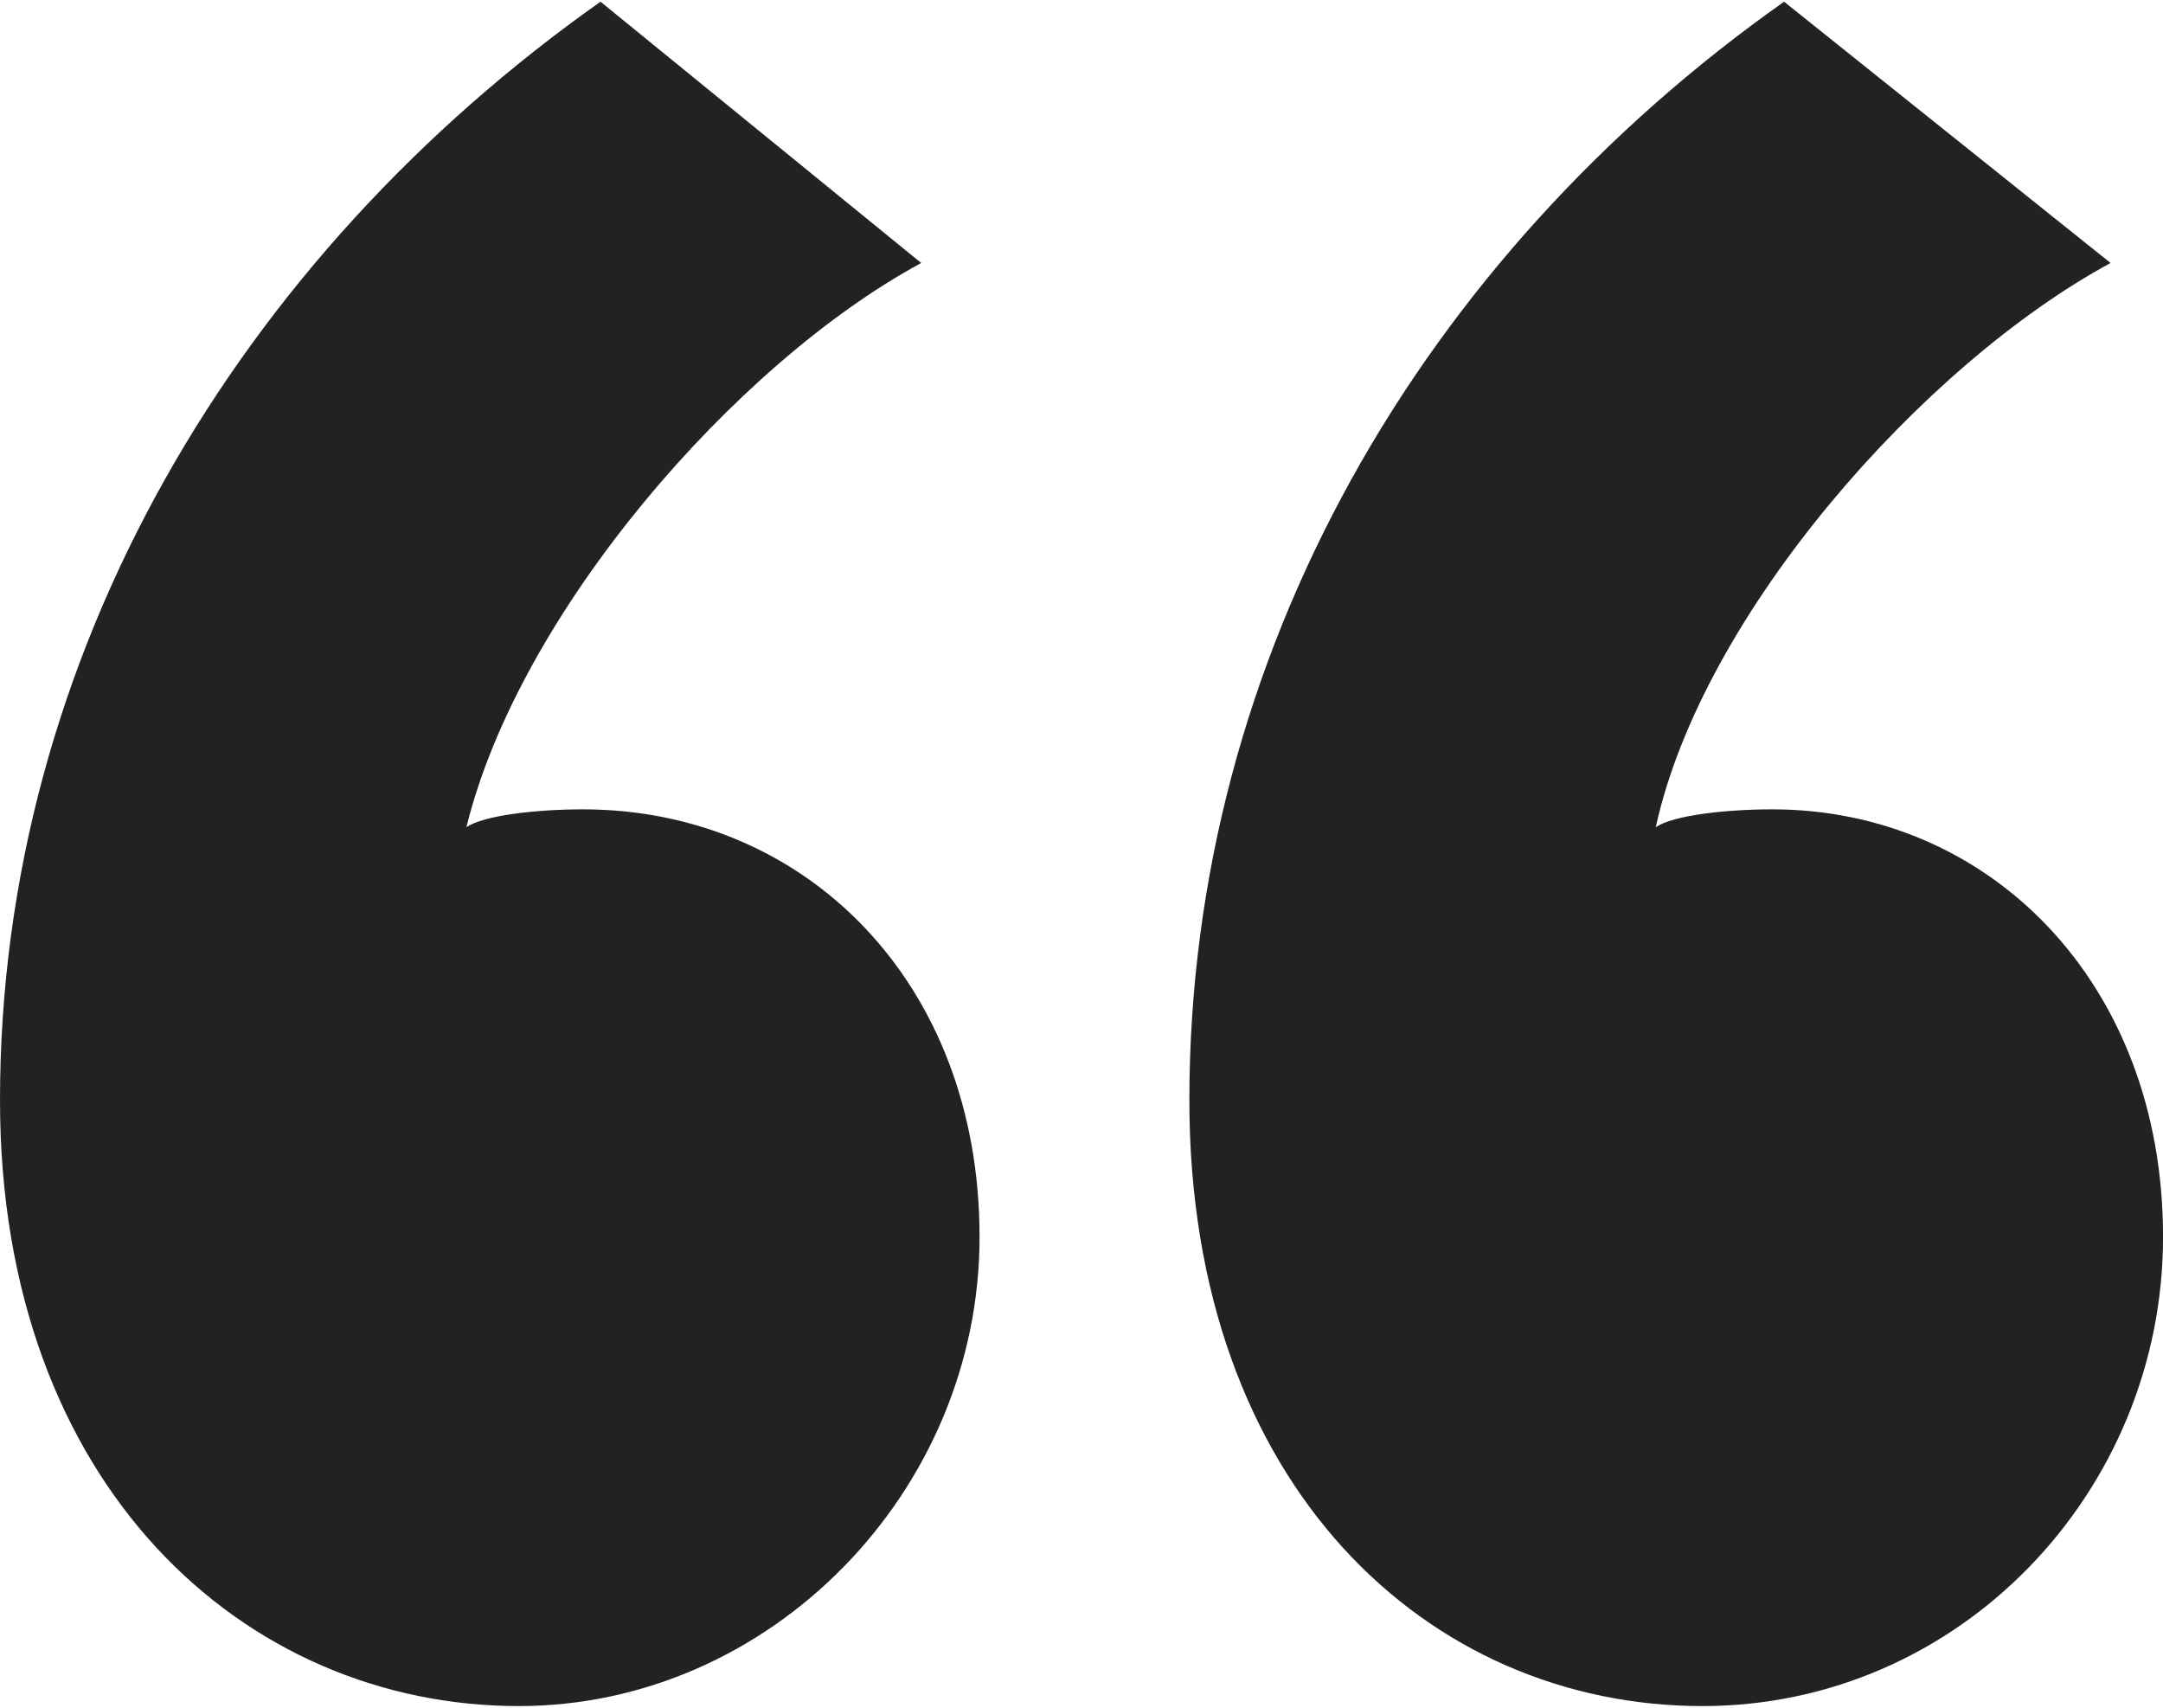
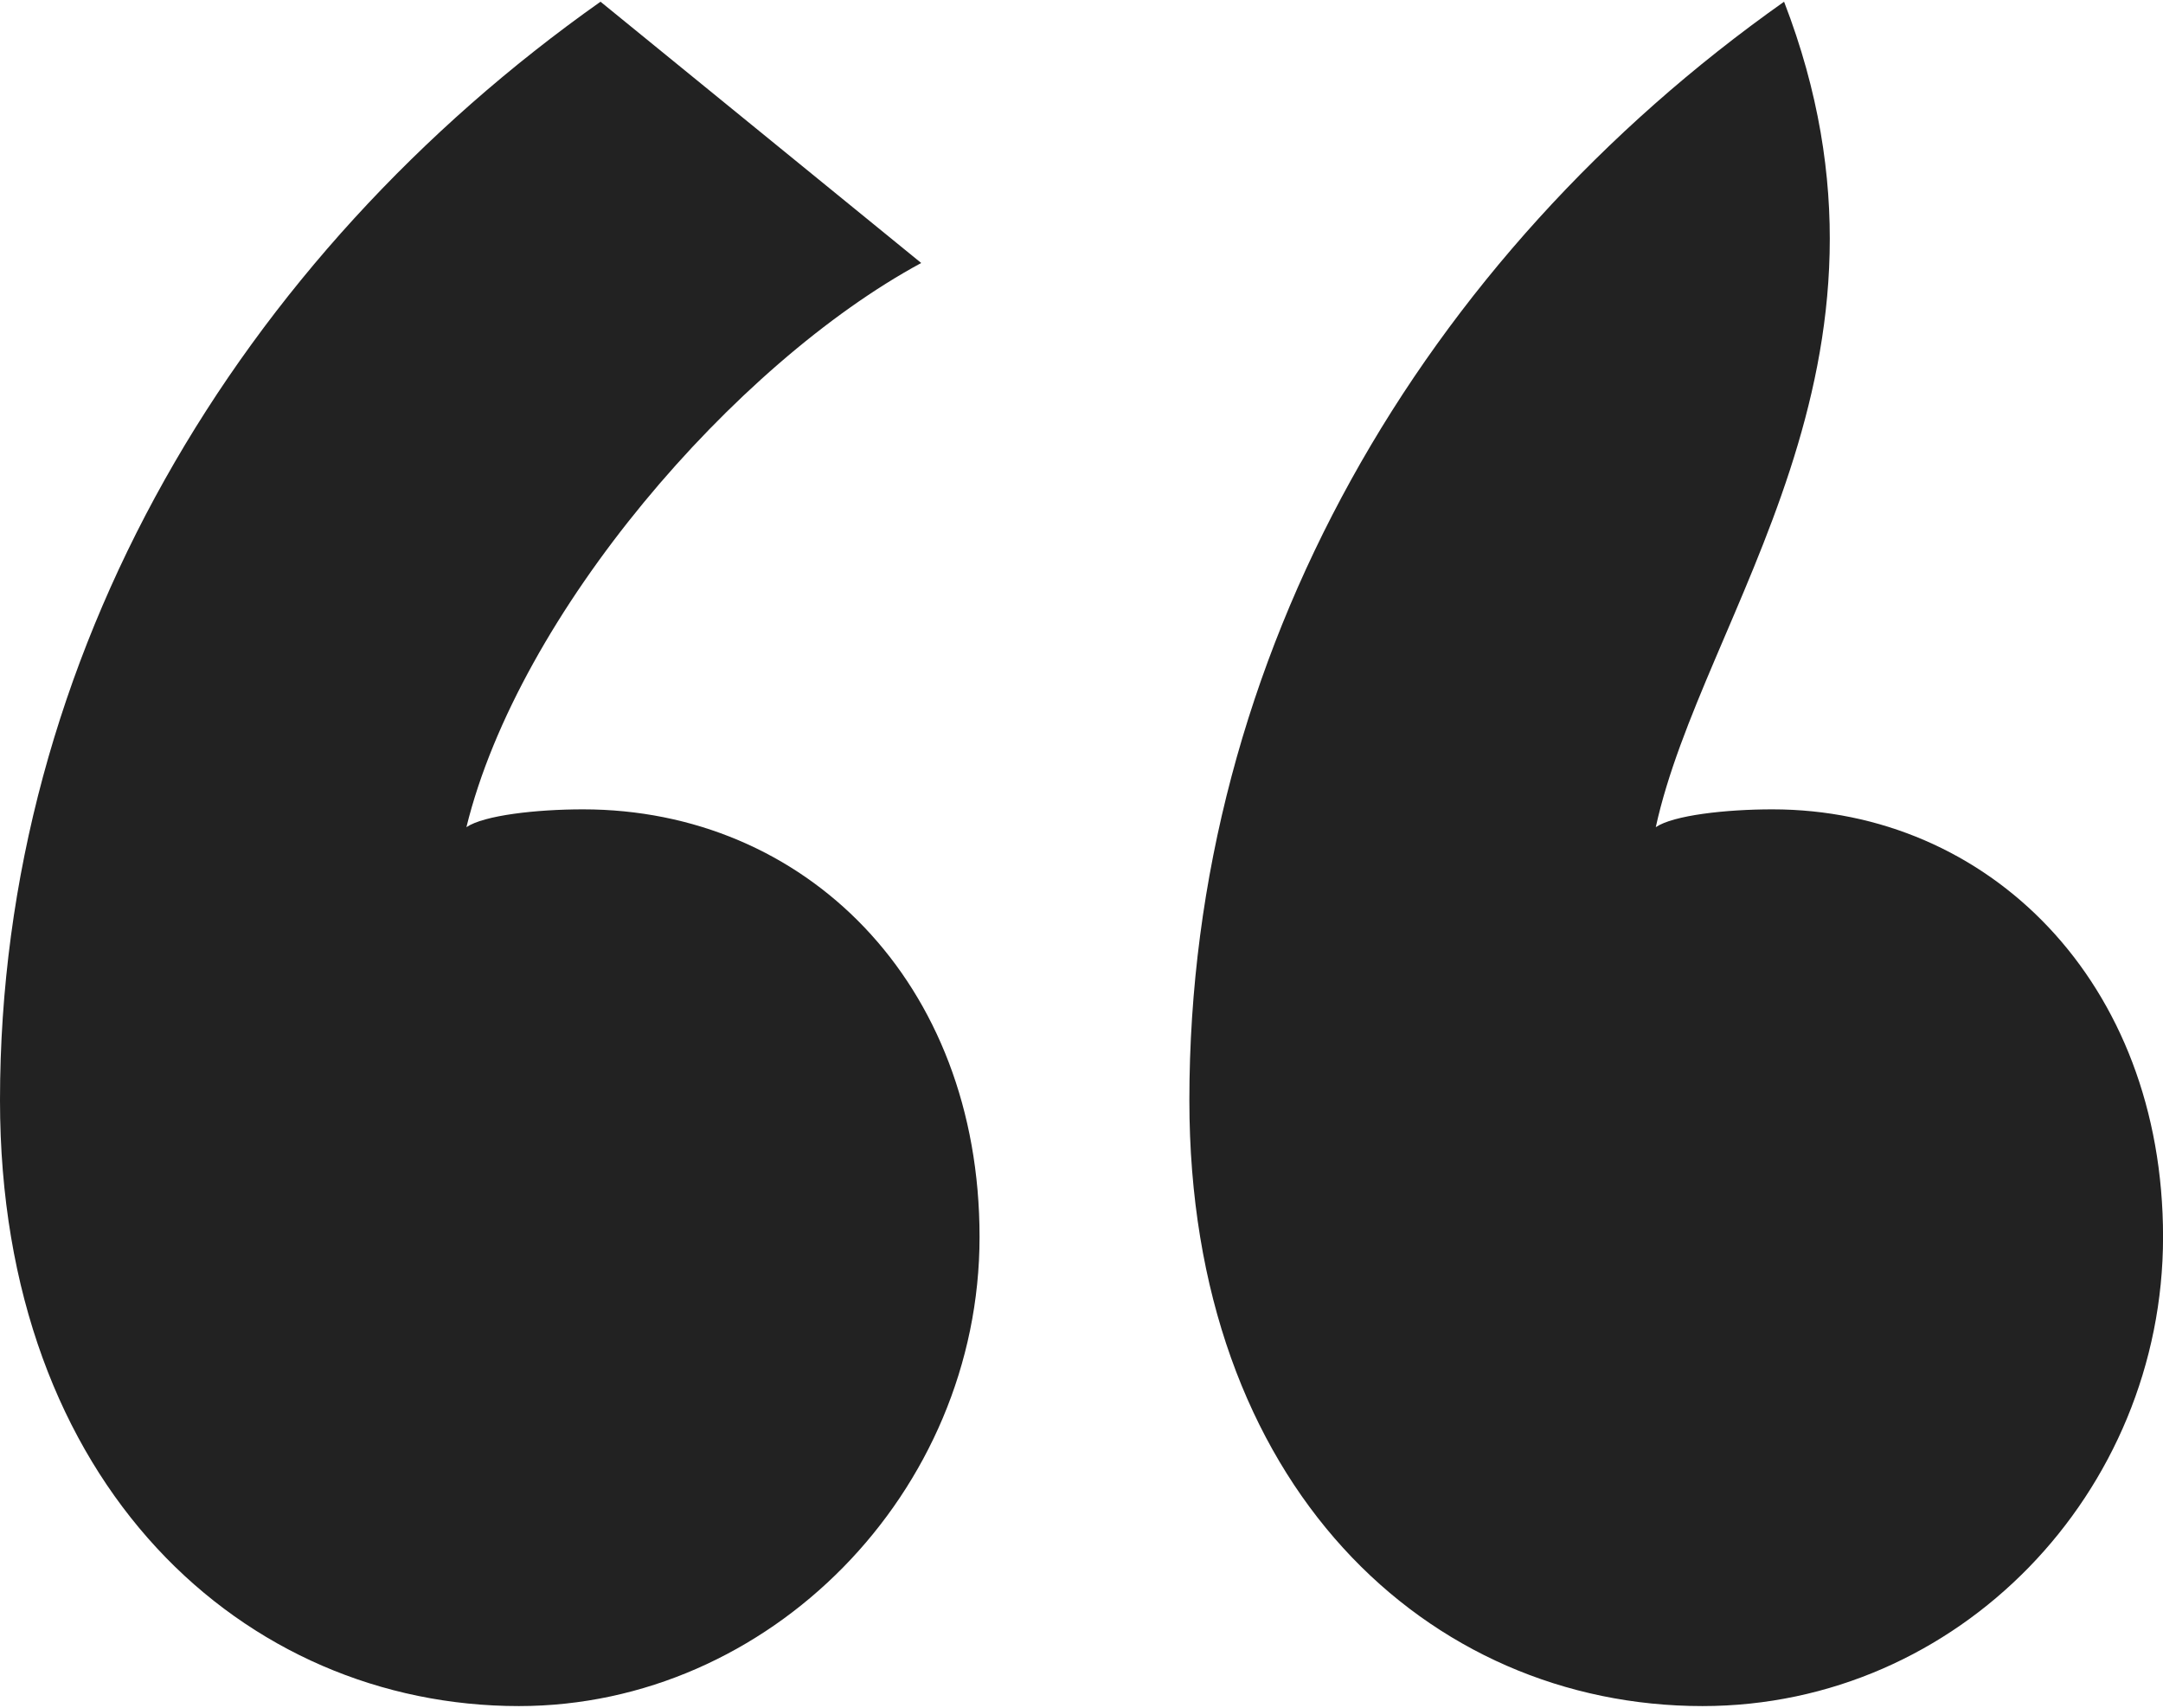
<svg xmlns="http://www.w3.org/2000/svg" width="38" height="30" viewBox="0 0 38 30" fill="none">
-   <path fill-rule="evenodd" clip-rule="evenodd" d="M10.55 0.03L16.184 4.62C12.906 6.393 9.116 10.775 8.194 14.531C8.502 14.322 9.424 14.218 10.243 14.218C14.136 14.218 17.209 17.243 17.209 21.729C17.209 26.215 13.521 29.971 9.116 29.971C4.302 29.971 0 26.11 0 19.329C0 11.505 4.2 4.515 10.55 0.03ZM31.343 0.03L37.079 4.62C33.801 6.393 29.909 10.775 29.089 14.531C29.396 14.322 30.318 14.218 31.138 14.218C34.928 14.218 38.001 17.243 38.001 21.729C38.001 26.215 34.416 29.971 29.909 29.971C25.094 29.971 20.895 26.11 20.895 19.329C20.895 11.505 24.992 4.515 31.343 0.03Z" fill="#222222" />
+   <path fill-rule="evenodd" clip-rule="evenodd" d="M10.55 0.03L16.184 4.62C12.906 6.393 9.116 10.775 8.194 14.531C8.502 14.322 9.424 14.218 10.243 14.218C14.136 14.218 17.209 17.243 17.209 21.729C17.209 26.215 13.521 29.971 9.116 29.971C4.302 29.971 0 26.11 0 19.329C0 11.505 4.2 4.515 10.55 0.03ZM31.343 0.03C33.801 6.393 29.909 10.775 29.089 14.531C29.396 14.322 30.318 14.218 31.138 14.218C34.928 14.218 38.001 17.243 38.001 21.729C38.001 26.215 34.416 29.971 29.909 29.971C25.094 29.971 20.895 26.11 20.895 19.329C20.895 11.505 24.992 4.515 31.343 0.03Z" fill="#222222" />
</svg>